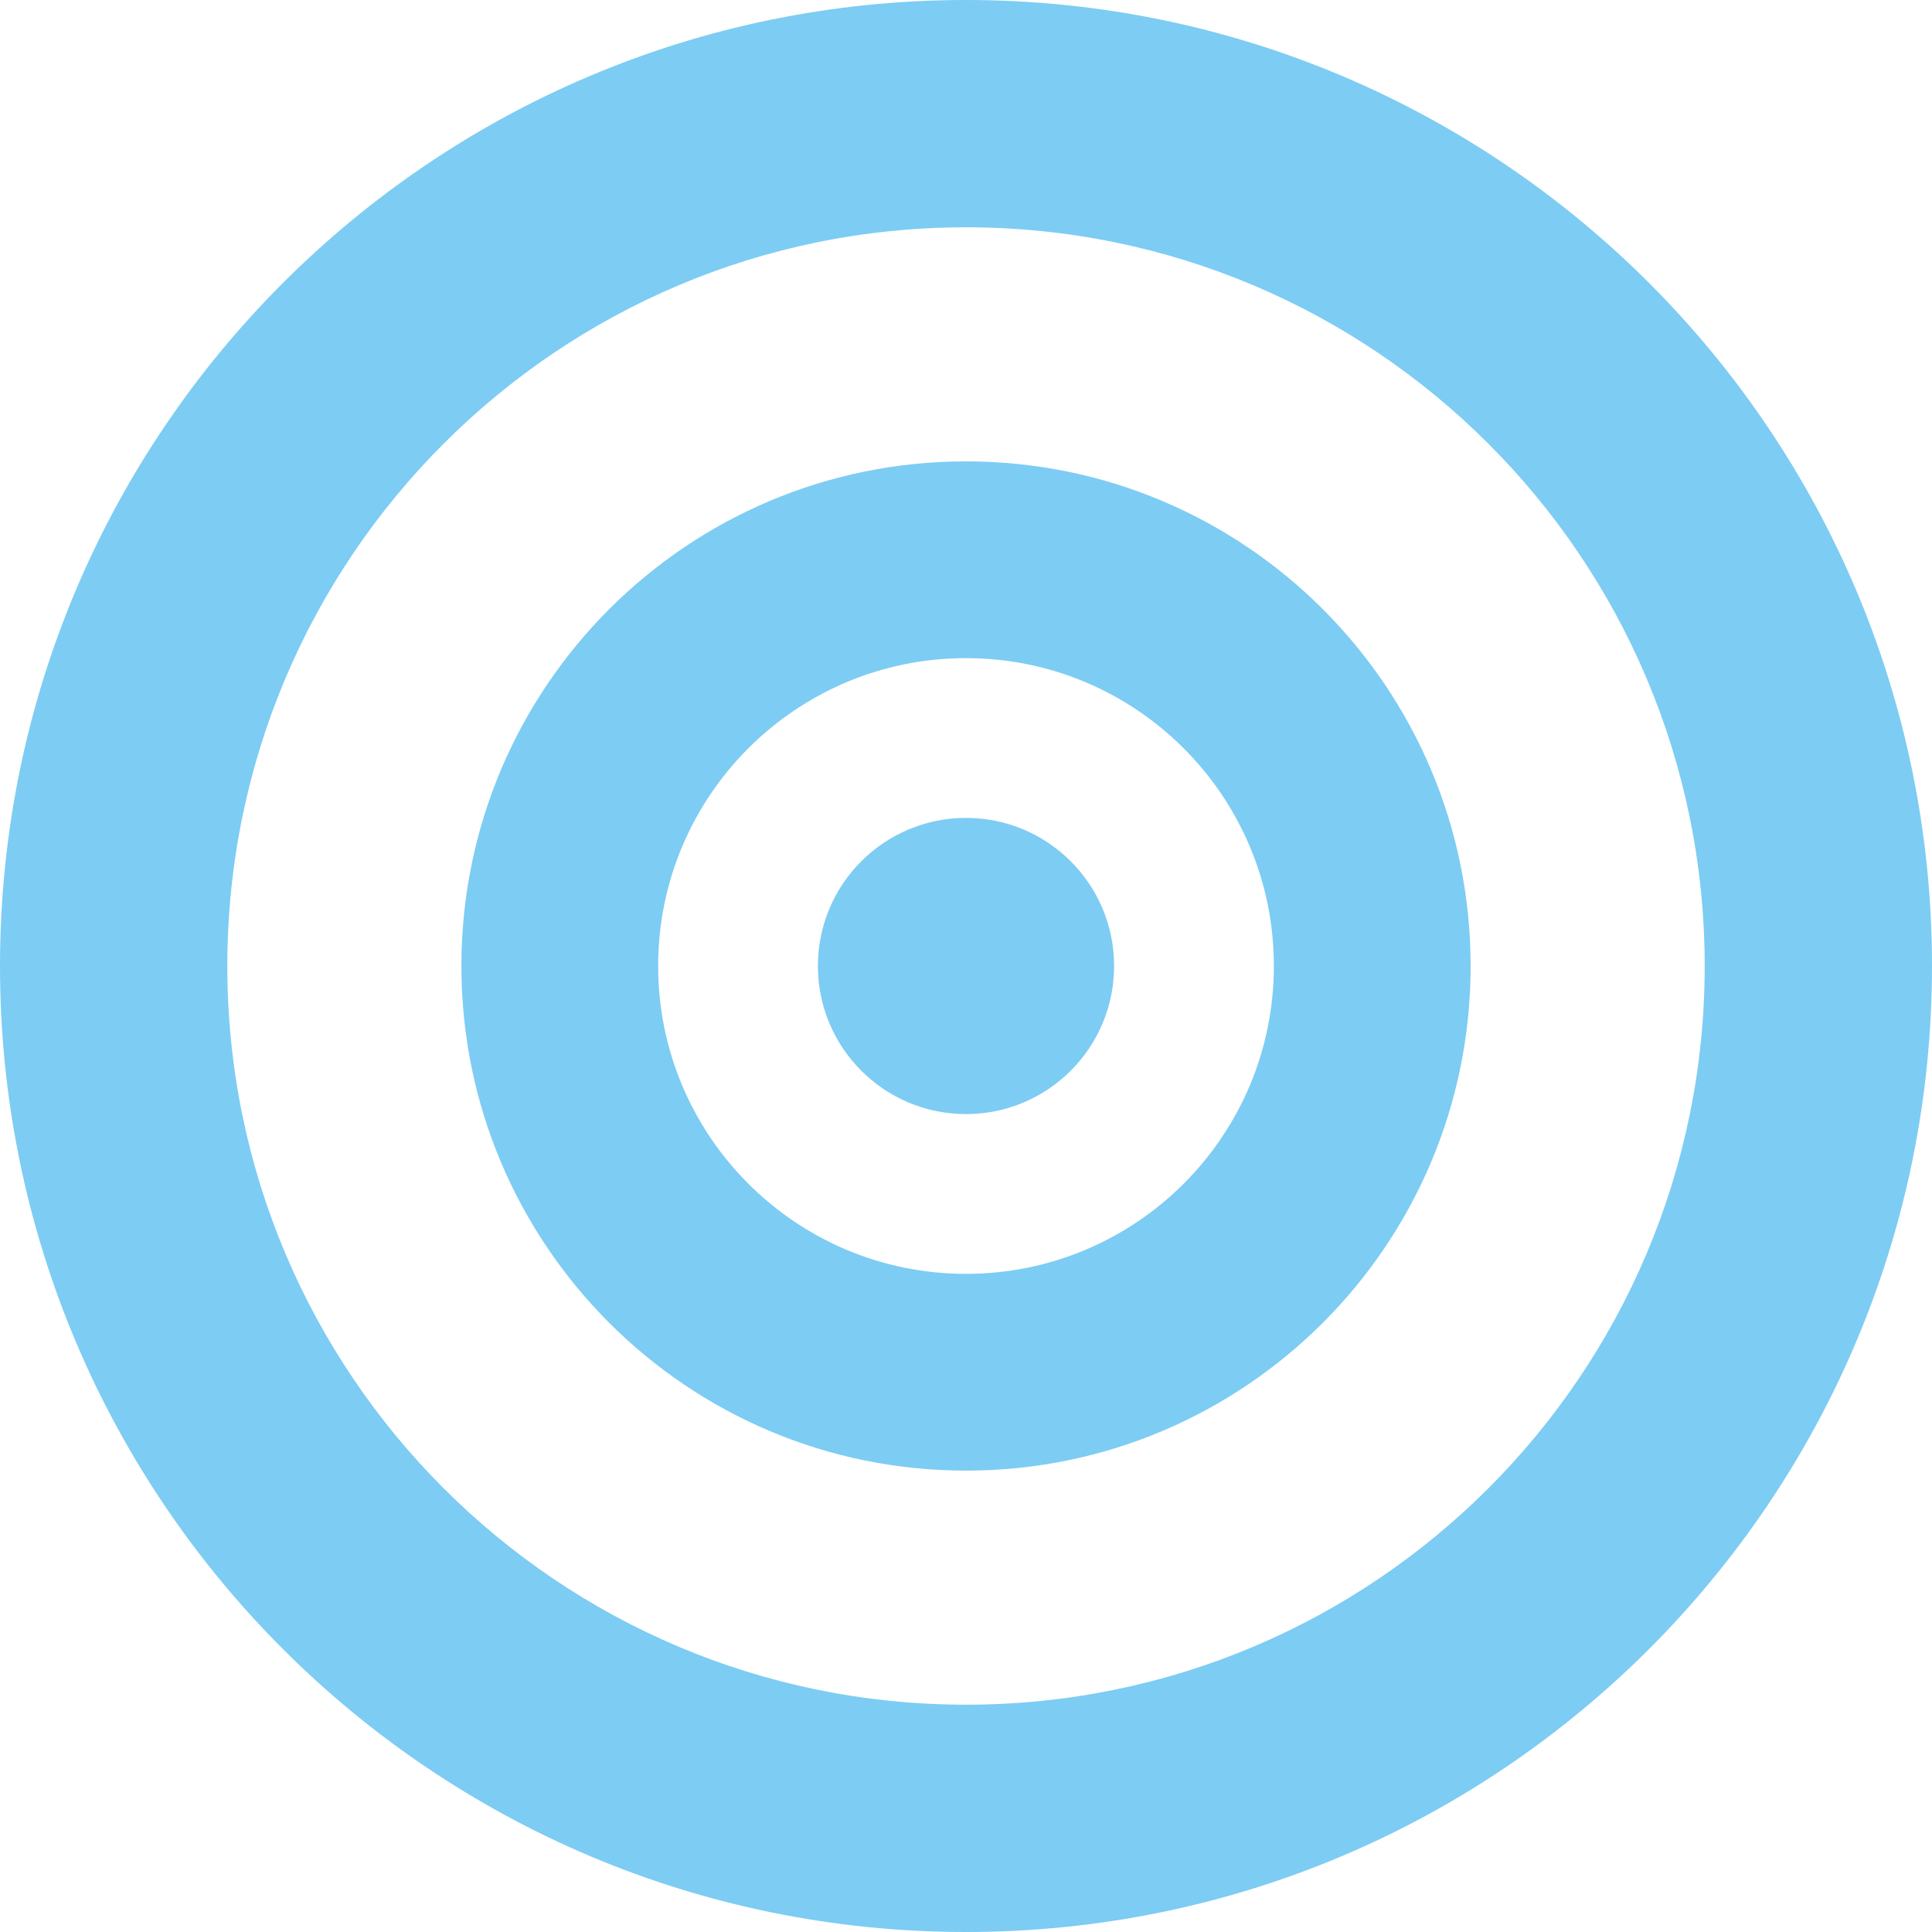
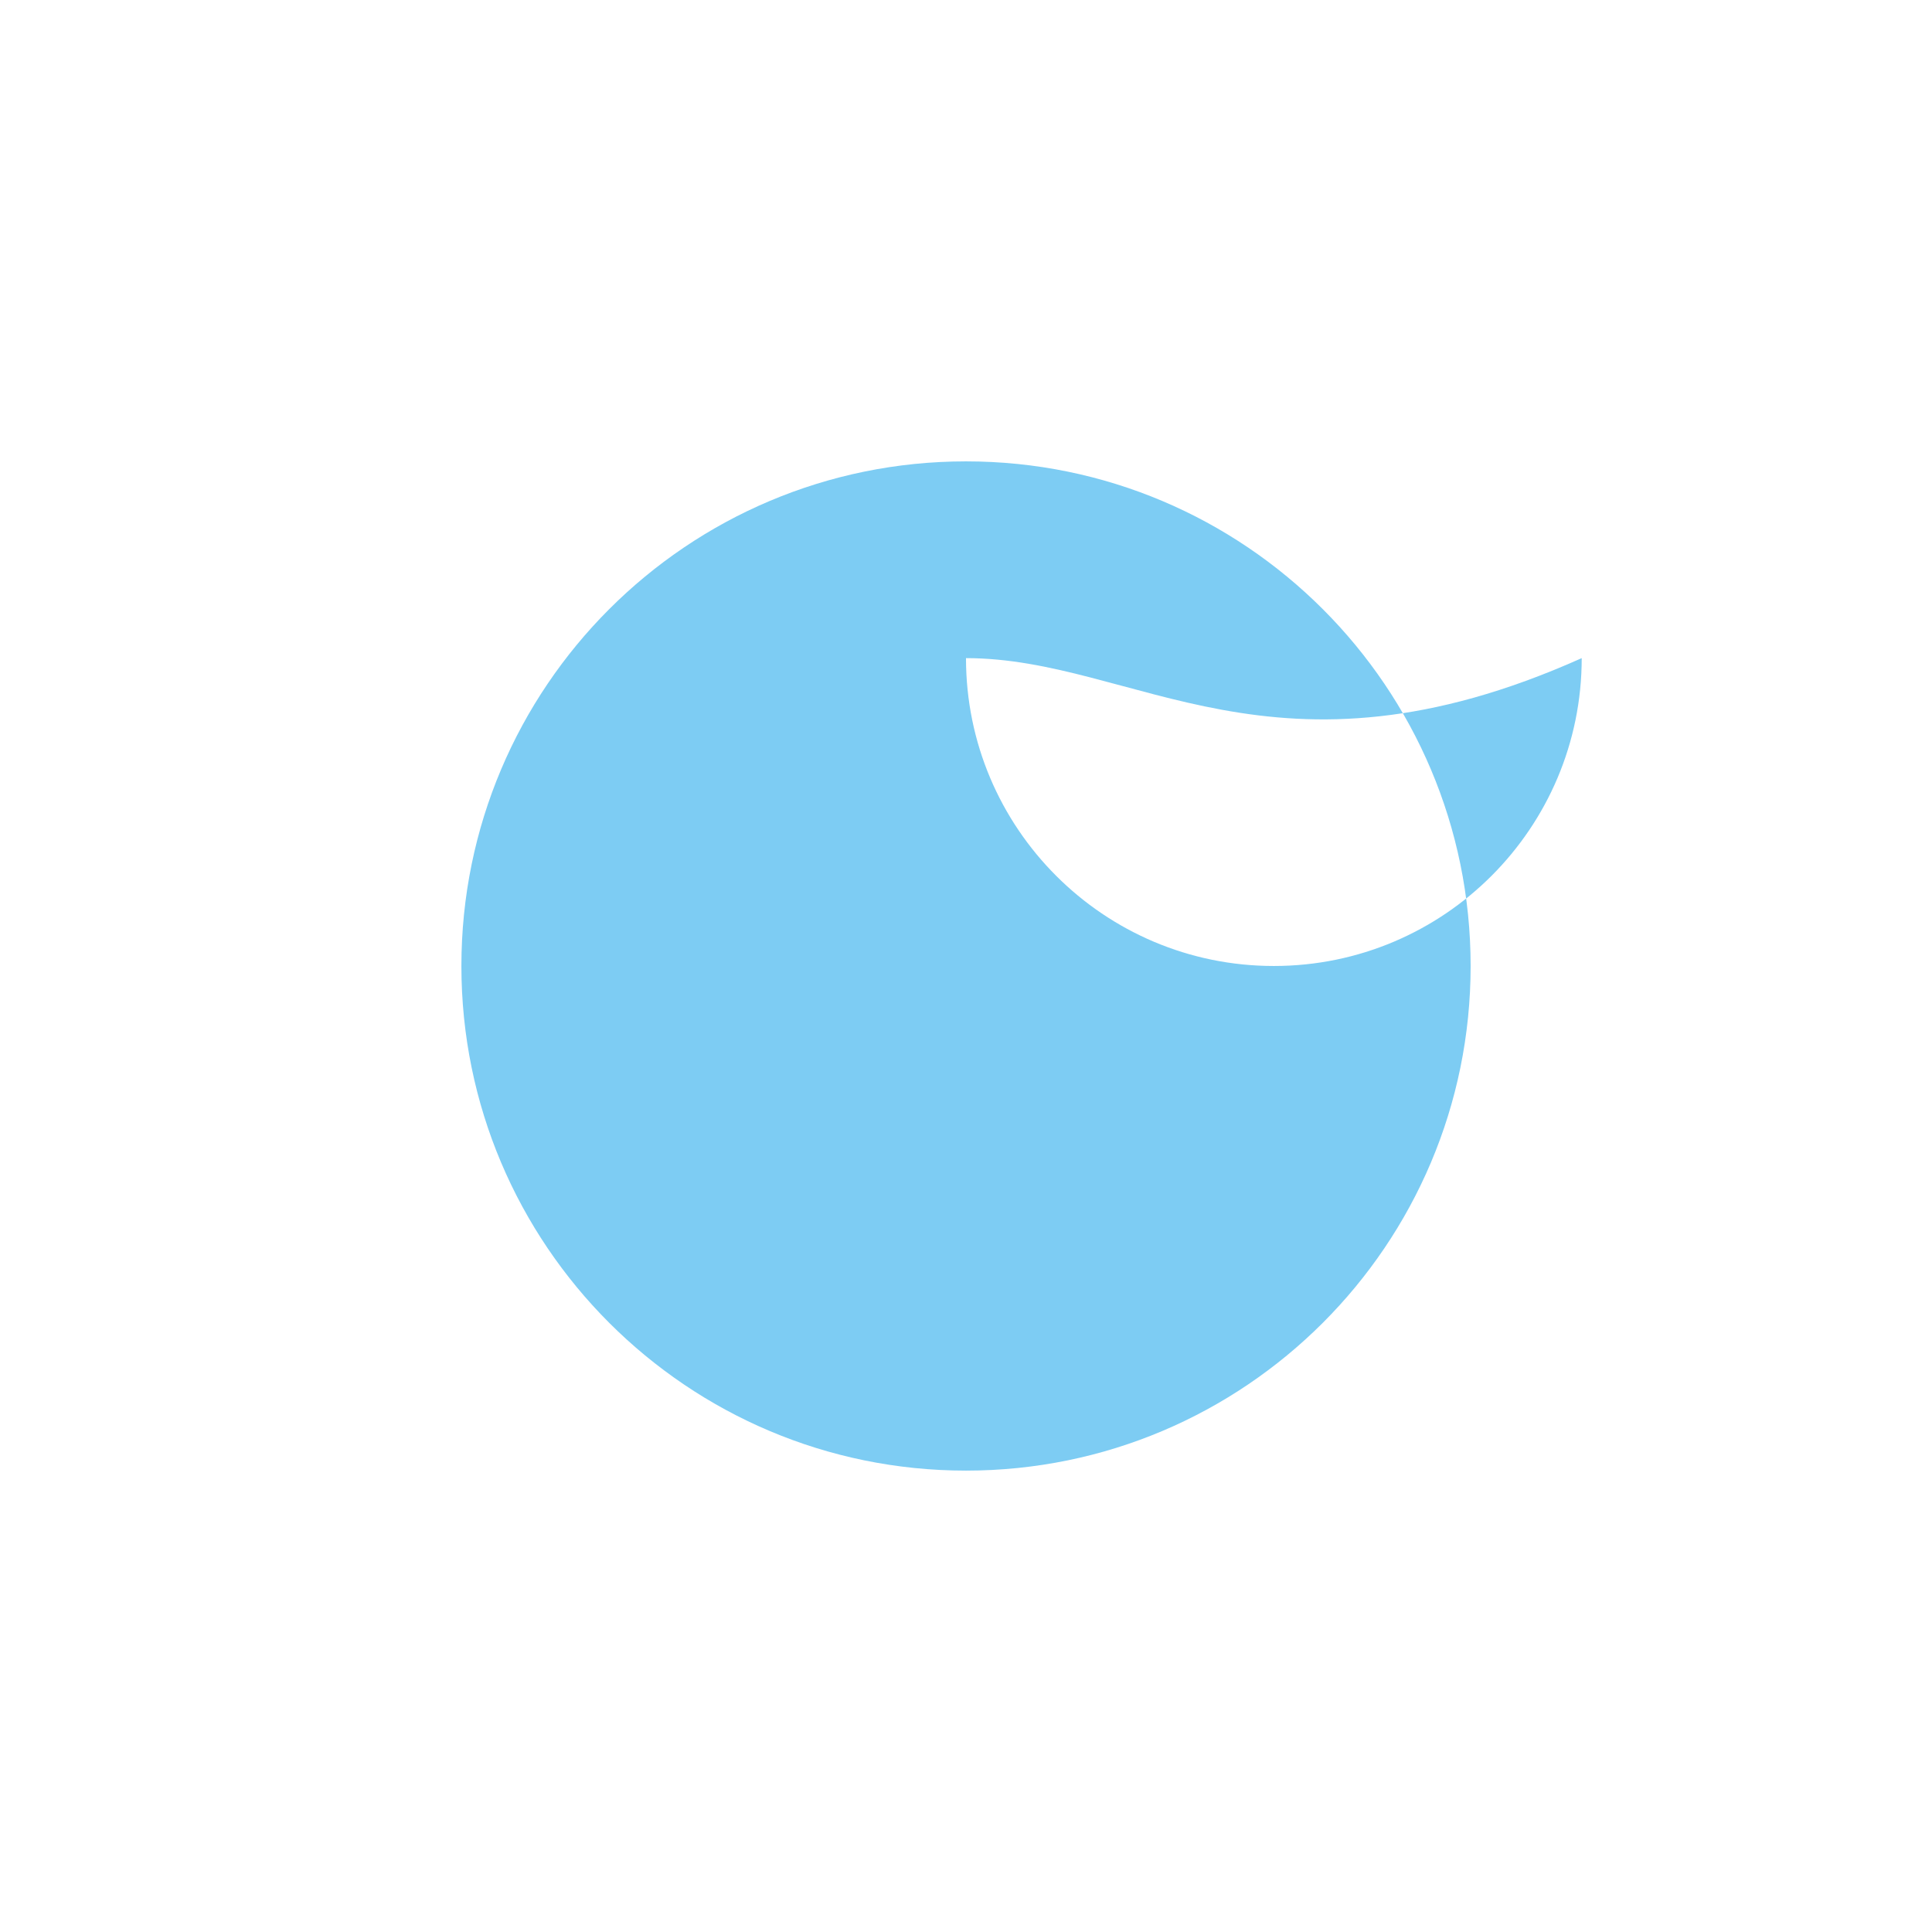
<svg xmlns="http://www.w3.org/2000/svg" version="1.1" x="0px" y="0px" width="185px" height="185px" viewBox="0 0 185 185" enable-background="new 0 0 185 185" xml:space="preserve">
  <g id="レイヤー_2">
</g>
  <g id="レイヤー_1">
</g>
  <g id="bg">
</g>
  <g id="contents">
    <g id="XMLID_13_">
-       <path id="XMLID_18_" fill="#7DCCF3" d="M185,92.5c0,51.085-41.415,92.5-92.501,92.5C41.413,185,0,143.585,0,92.5    C0,41.414,41.413,0,92.499,0C143.585,0,185,41.414,185,92.5z M92.499,21.765c-39.065,0-70.732,31.668-70.732,70.735    c0,39.066,31.667,70.734,70.732,70.734c39.069,0,70.735-31.668,70.735-70.734C163.234,53.433,131.567,21.765,92.499,21.765z" />
-       <path id="XMLID_15_" fill="#7DCCF3" d="M140.821,92.5c0,26.686-21.633,48.32-48.322,48.32c-26.685,0-48.318-21.635-48.318-48.32    c0-26.688,21.633-48.321,48.318-48.321C119.188,44.179,140.821,65.812,140.821,92.5z M92.499,63.02    c-16.279,0-29.478,13.199-29.478,29.48c0,16.279,13.198,29.479,29.478,29.479c16.282,0,29.481-13.199,29.481-29.479    C121.979,76.218,108.78,63.02,92.499,63.02z" />
-       <path id="XMLID_14_" fill="#7DCCF3" d="M106.682,92.5c0,7.831-6.351,14.18-14.184,14.18c-7.829,0-14.179-6.349-14.179-14.18    c0-7.832,6.35-14.181,14.179-14.181C100.332,78.319,106.682,84.668,106.682,92.5z" />
+       <path id="XMLID_15_" fill="#7DCCF3" d="M140.821,92.5c0,26.686-21.633,48.32-48.322,48.32c-26.685,0-48.318-21.635-48.318-48.32    c0-26.688,21.633-48.321,48.318-48.321C119.188,44.179,140.821,65.812,140.821,92.5z M92.499,63.02    c0,16.279,13.198,29.479,29.478,29.479c16.282,0,29.481-13.199,29.481-29.479    C121.979,76.218,108.78,63.02,92.499,63.02z" />
    </g>
  </g>
  <g id="artwork">
</g>
</svg>